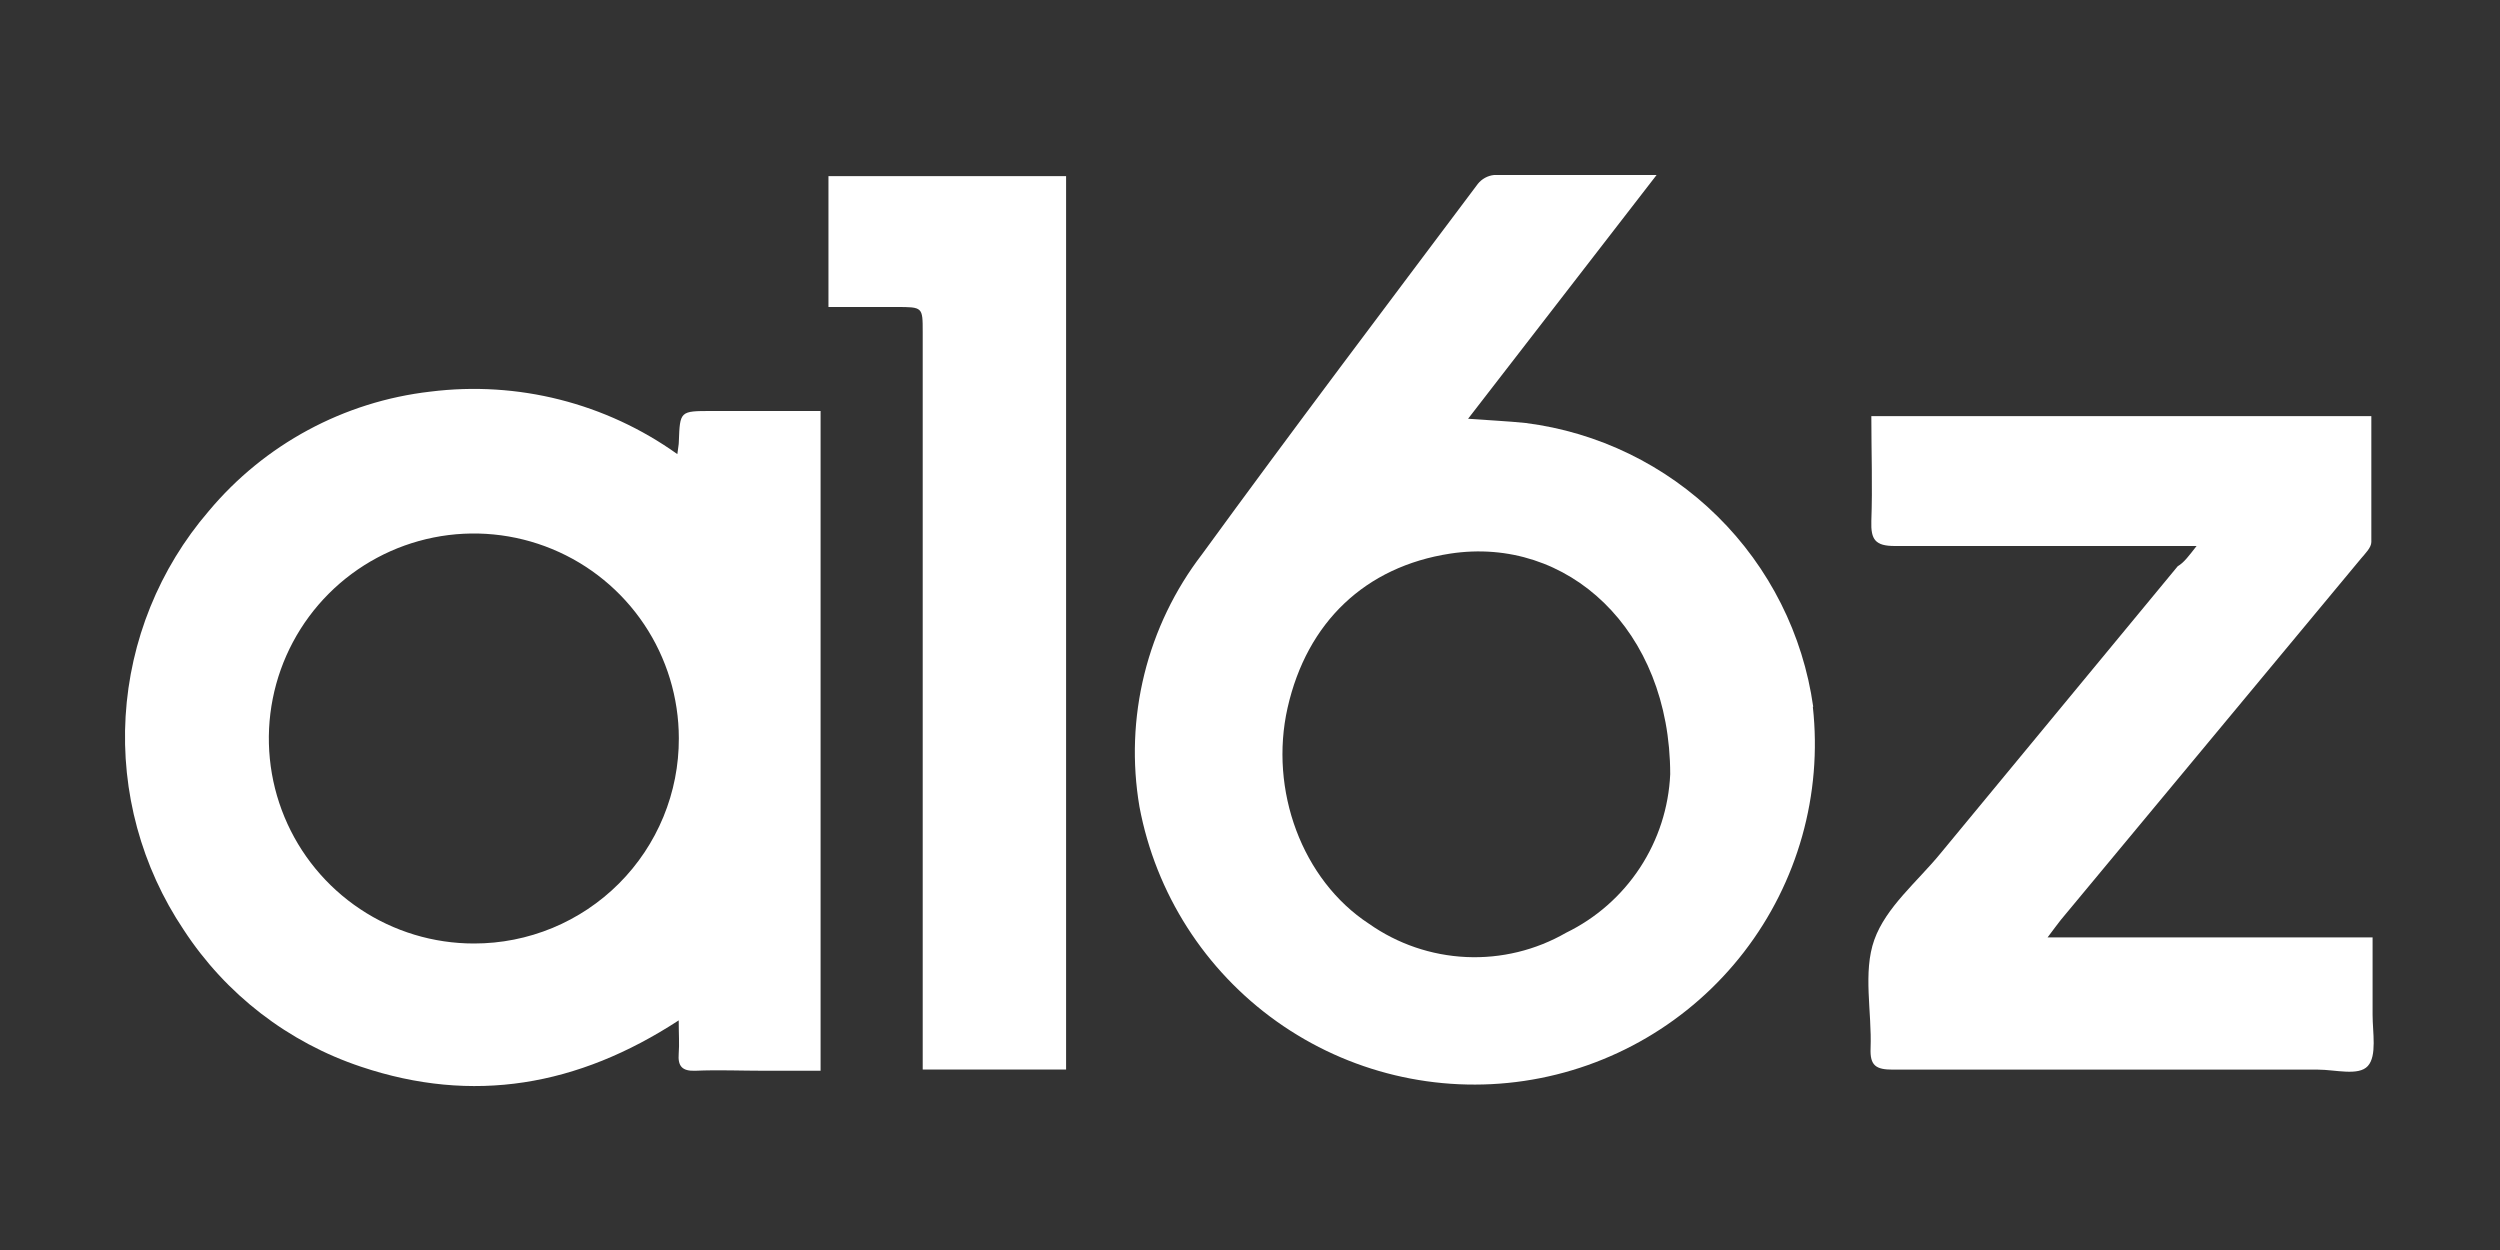
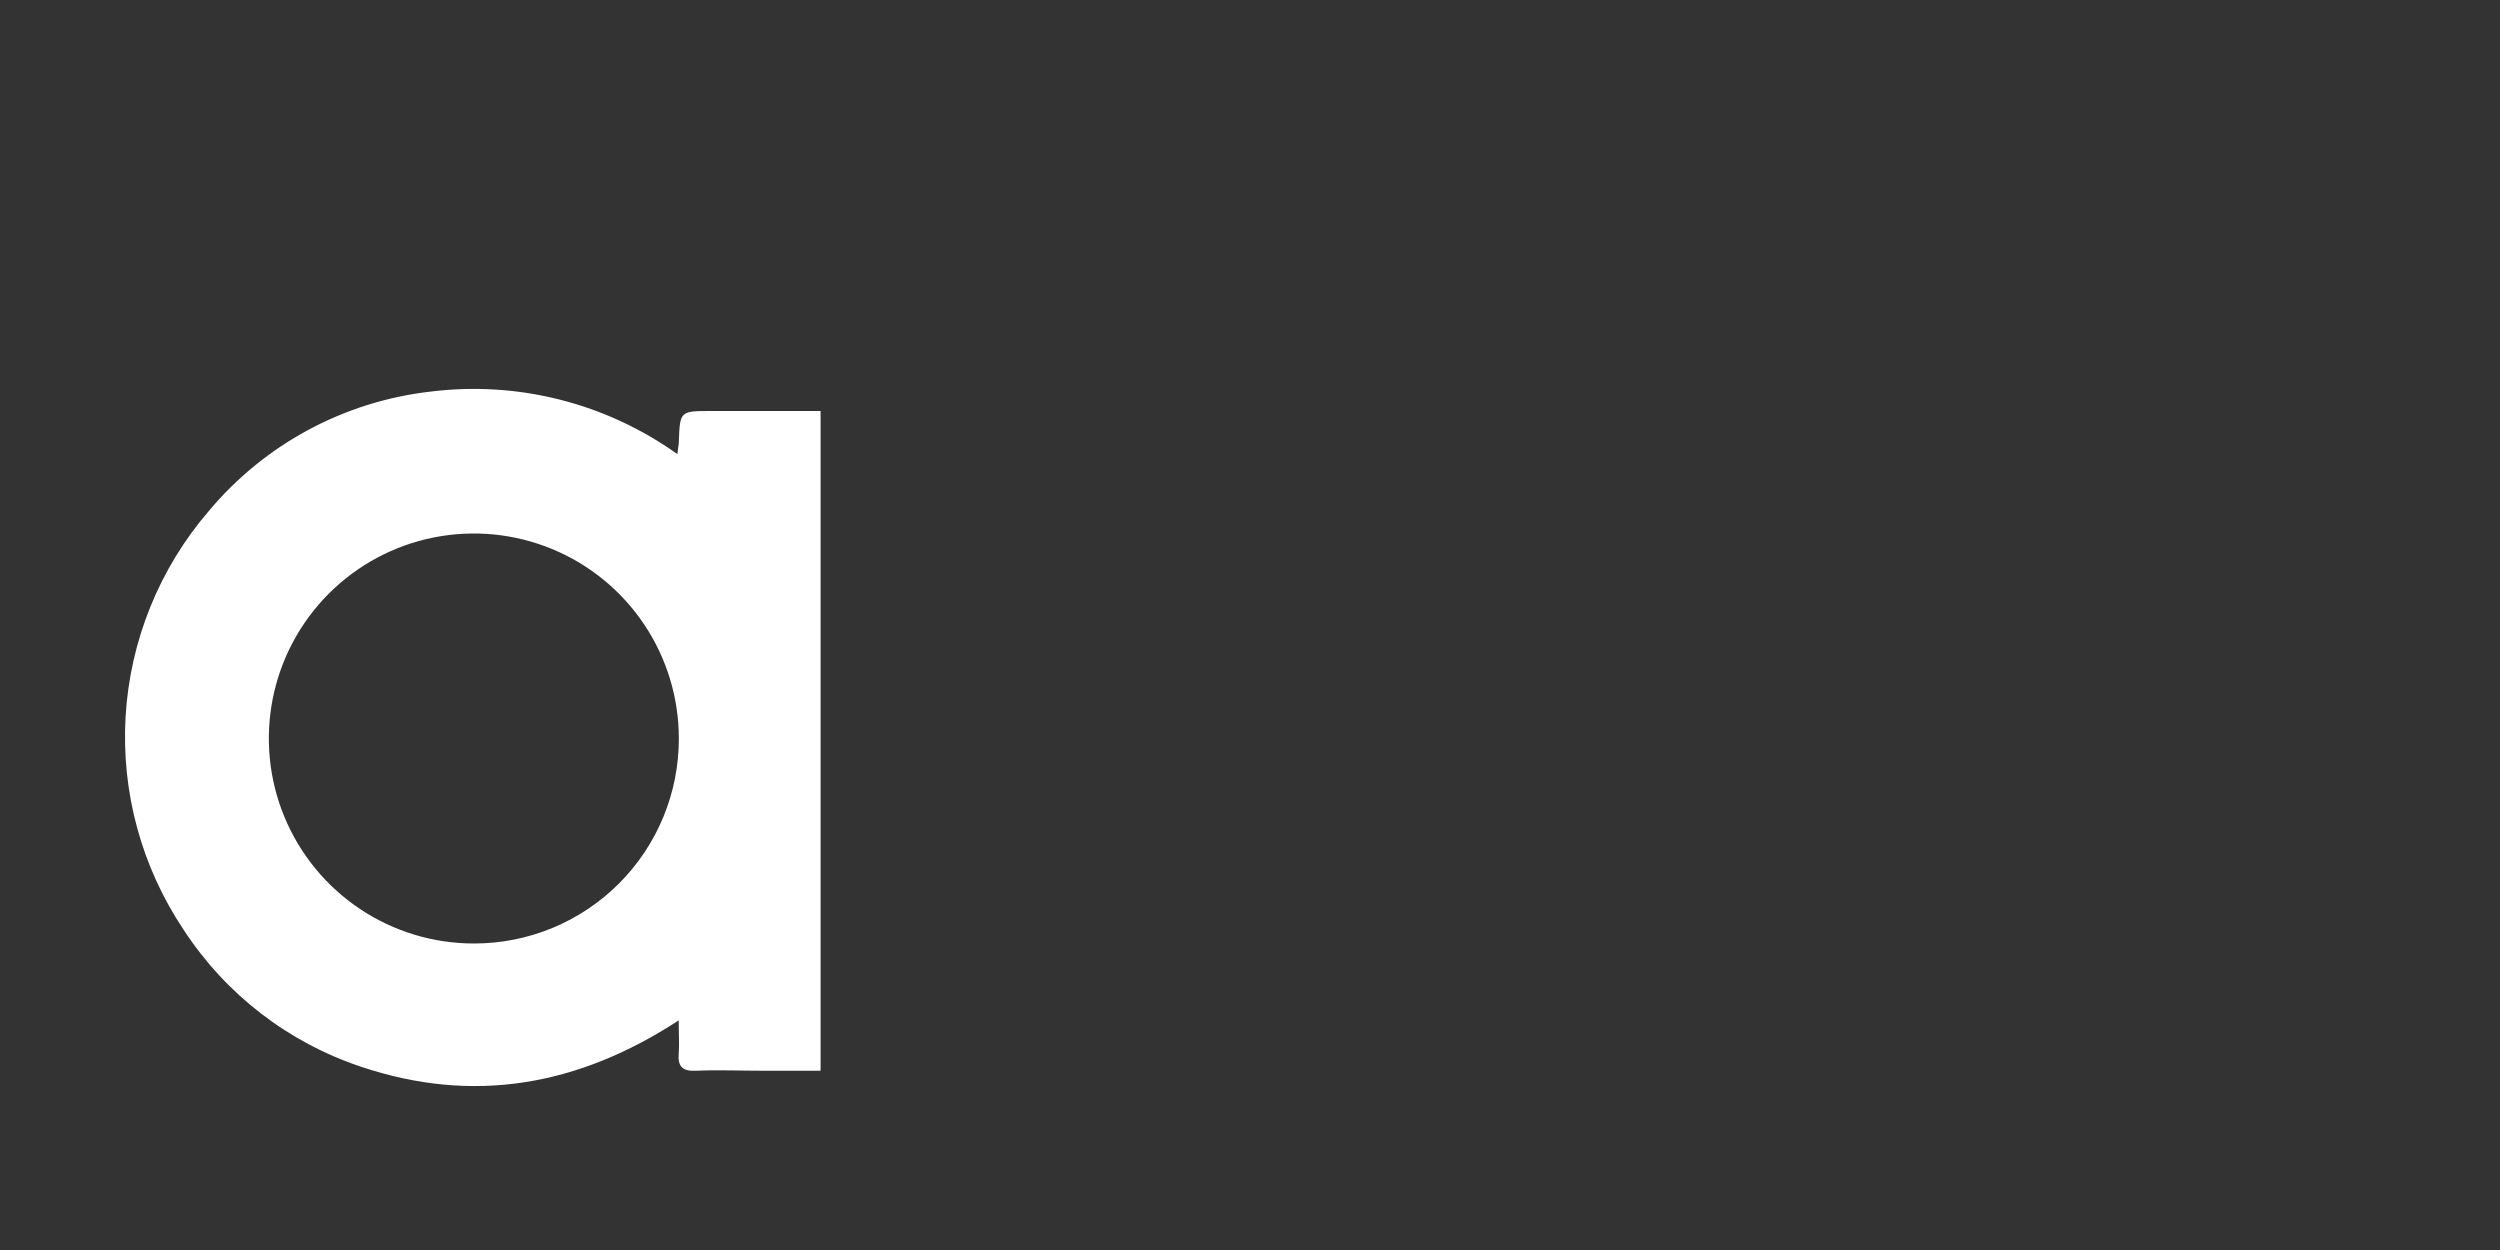
<svg xmlns="http://www.w3.org/2000/svg" width="200" height="100" viewBox="0 0 200 100" fill="none">
  <rect x="0" y="0" width="200" height="100" fill="#333333" stroke="none" />
  <path d="M56.917 32.88C54.397 32.88 54.397 32.88 54.307 35.33C54.307 35.57 54.247 35.81 54.187 36.33C48.463 32.24 41.408 30.455 34.427 31.33C27.51 32.124 21.162 35.547 16.697 40.89C12.746 45.486 10.411 51.252 10.049 57.303C9.688 63.354 11.321 69.356 14.697 74.39C18.054 79.538 23.056 83.398 28.887 85.34C37.827 88.34 46.217 86.9 54.297 81.63C54.297 82.74 54.357 83.52 54.297 84.29C54.217 85.29 54.567 85.7 55.627 85.66C57.457 85.58 59.297 85.66 61.127 85.66H65.647V32.88H56.917ZM37.917 75.48C34.674 75.482 31.503 74.522 28.805 72.722C26.108 70.922 24.004 68.363 22.761 65.368C21.517 62.372 21.19 59.075 21.82 55.894C22.45 52.713 24.009 49.789 26.3 47.494C28.591 45.199 31.512 43.634 34.692 42.998C37.872 42.362 41.17 42.684 44.167 43.922C47.165 45.16 49.728 47.258 51.533 49.953C53.338 52.648 54.303 55.817 54.307 59.06C54.314 61.216 53.895 63.351 53.074 65.344C52.253 67.338 51.046 69.149 49.523 70.675C48.001 72.2 46.191 73.41 44.2 74.235C42.208 75.059 40.073 75.483 37.917 75.48Z" fill="white" />
-   <path d="M145.057 56.54C144.244 50.757 141.552 45.403 137.396 41.301C133.24 37.199 127.85 34.577 122.057 33.84C120.617 33.69 119.167 33.63 117.447 33.5L132.527 14C127.947 14 123.737 14 119.527 14C119.274 14.026 119.029 14.102 118.806 14.224C118.583 14.346 118.386 14.511 118.227 14.71C110.837 24.56 103.407 34.39 96.157 44.35C93.979 47.19 92.411 50.449 91.55 53.923C90.69 57.397 90.556 61.012 91.157 64.54C92.456 71.468 96.389 77.622 102.13 81.712C107.87 85.801 114.972 87.507 121.943 86.472C128.915 85.437 135.215 81.74 139.519 76.159C143.823 70.578 145.798 63.546 145.027 56.54H145.057ZM125.287 74.62C122.864 76.016 120.091 76.69 117.297 76.562C114.503 76.434 111.804 75.511 109.517 73.9C104.167 70.4 101.517 63.21 103.007 56.62C104.557 49.77 109.227 45.33 116.007 44.29C125.397 42.85 133.607 50.36 133.617 61.94C133.497 64.607 132.66 67.193 131.194 69.424C129.728 71.656 127.688 73.451 125.287 74.62Z" fill="white" />
-   <path d="M175.727 43.68H173.587C166.267 43.68 158.937 43.68 151.587 43.68C150.027 43.68 149.657 43.18 149.707 41.68C149.807 38.93 149.707 36.16 149.707 33.29H189.707C189.707 36.66 189.707 40.01 189.707 43.36C189.707 43.81 189.207 44.29 188.867 44.7C180.867 54.34 172.867 63.97 164.867 73.59C164.567 73.96 164.297 74.35 163.807 74.99H189.807C189.807 77.17 189.807 79.18 189.807 81.18C189.807 82.6 190.167 84.46 189.427 85.28C188.687 86.1 186.837 85.57 185.427 85.57C174.097 85.57 162.757 85.57 151.427 85.57C150.087 85.57 149.587 85.26 149.647 83.86C149.757 80.95 149.017 77.78 149.947 75.18C150.877 72.58 153.367 70.55 155.217 68.3C161.544 60.64 167.877 52.973 174.217 45.3C174.707 45.01 175.057 44.54 175.727 43.68Z" fill="white" />
-   <path d="M85.287 14.09V85.56H73.817V26.56C73.817 24.56 73.817 24.56 71.707 24.56H66.277V14.09H85.287Z" fill="white" />
</svg>